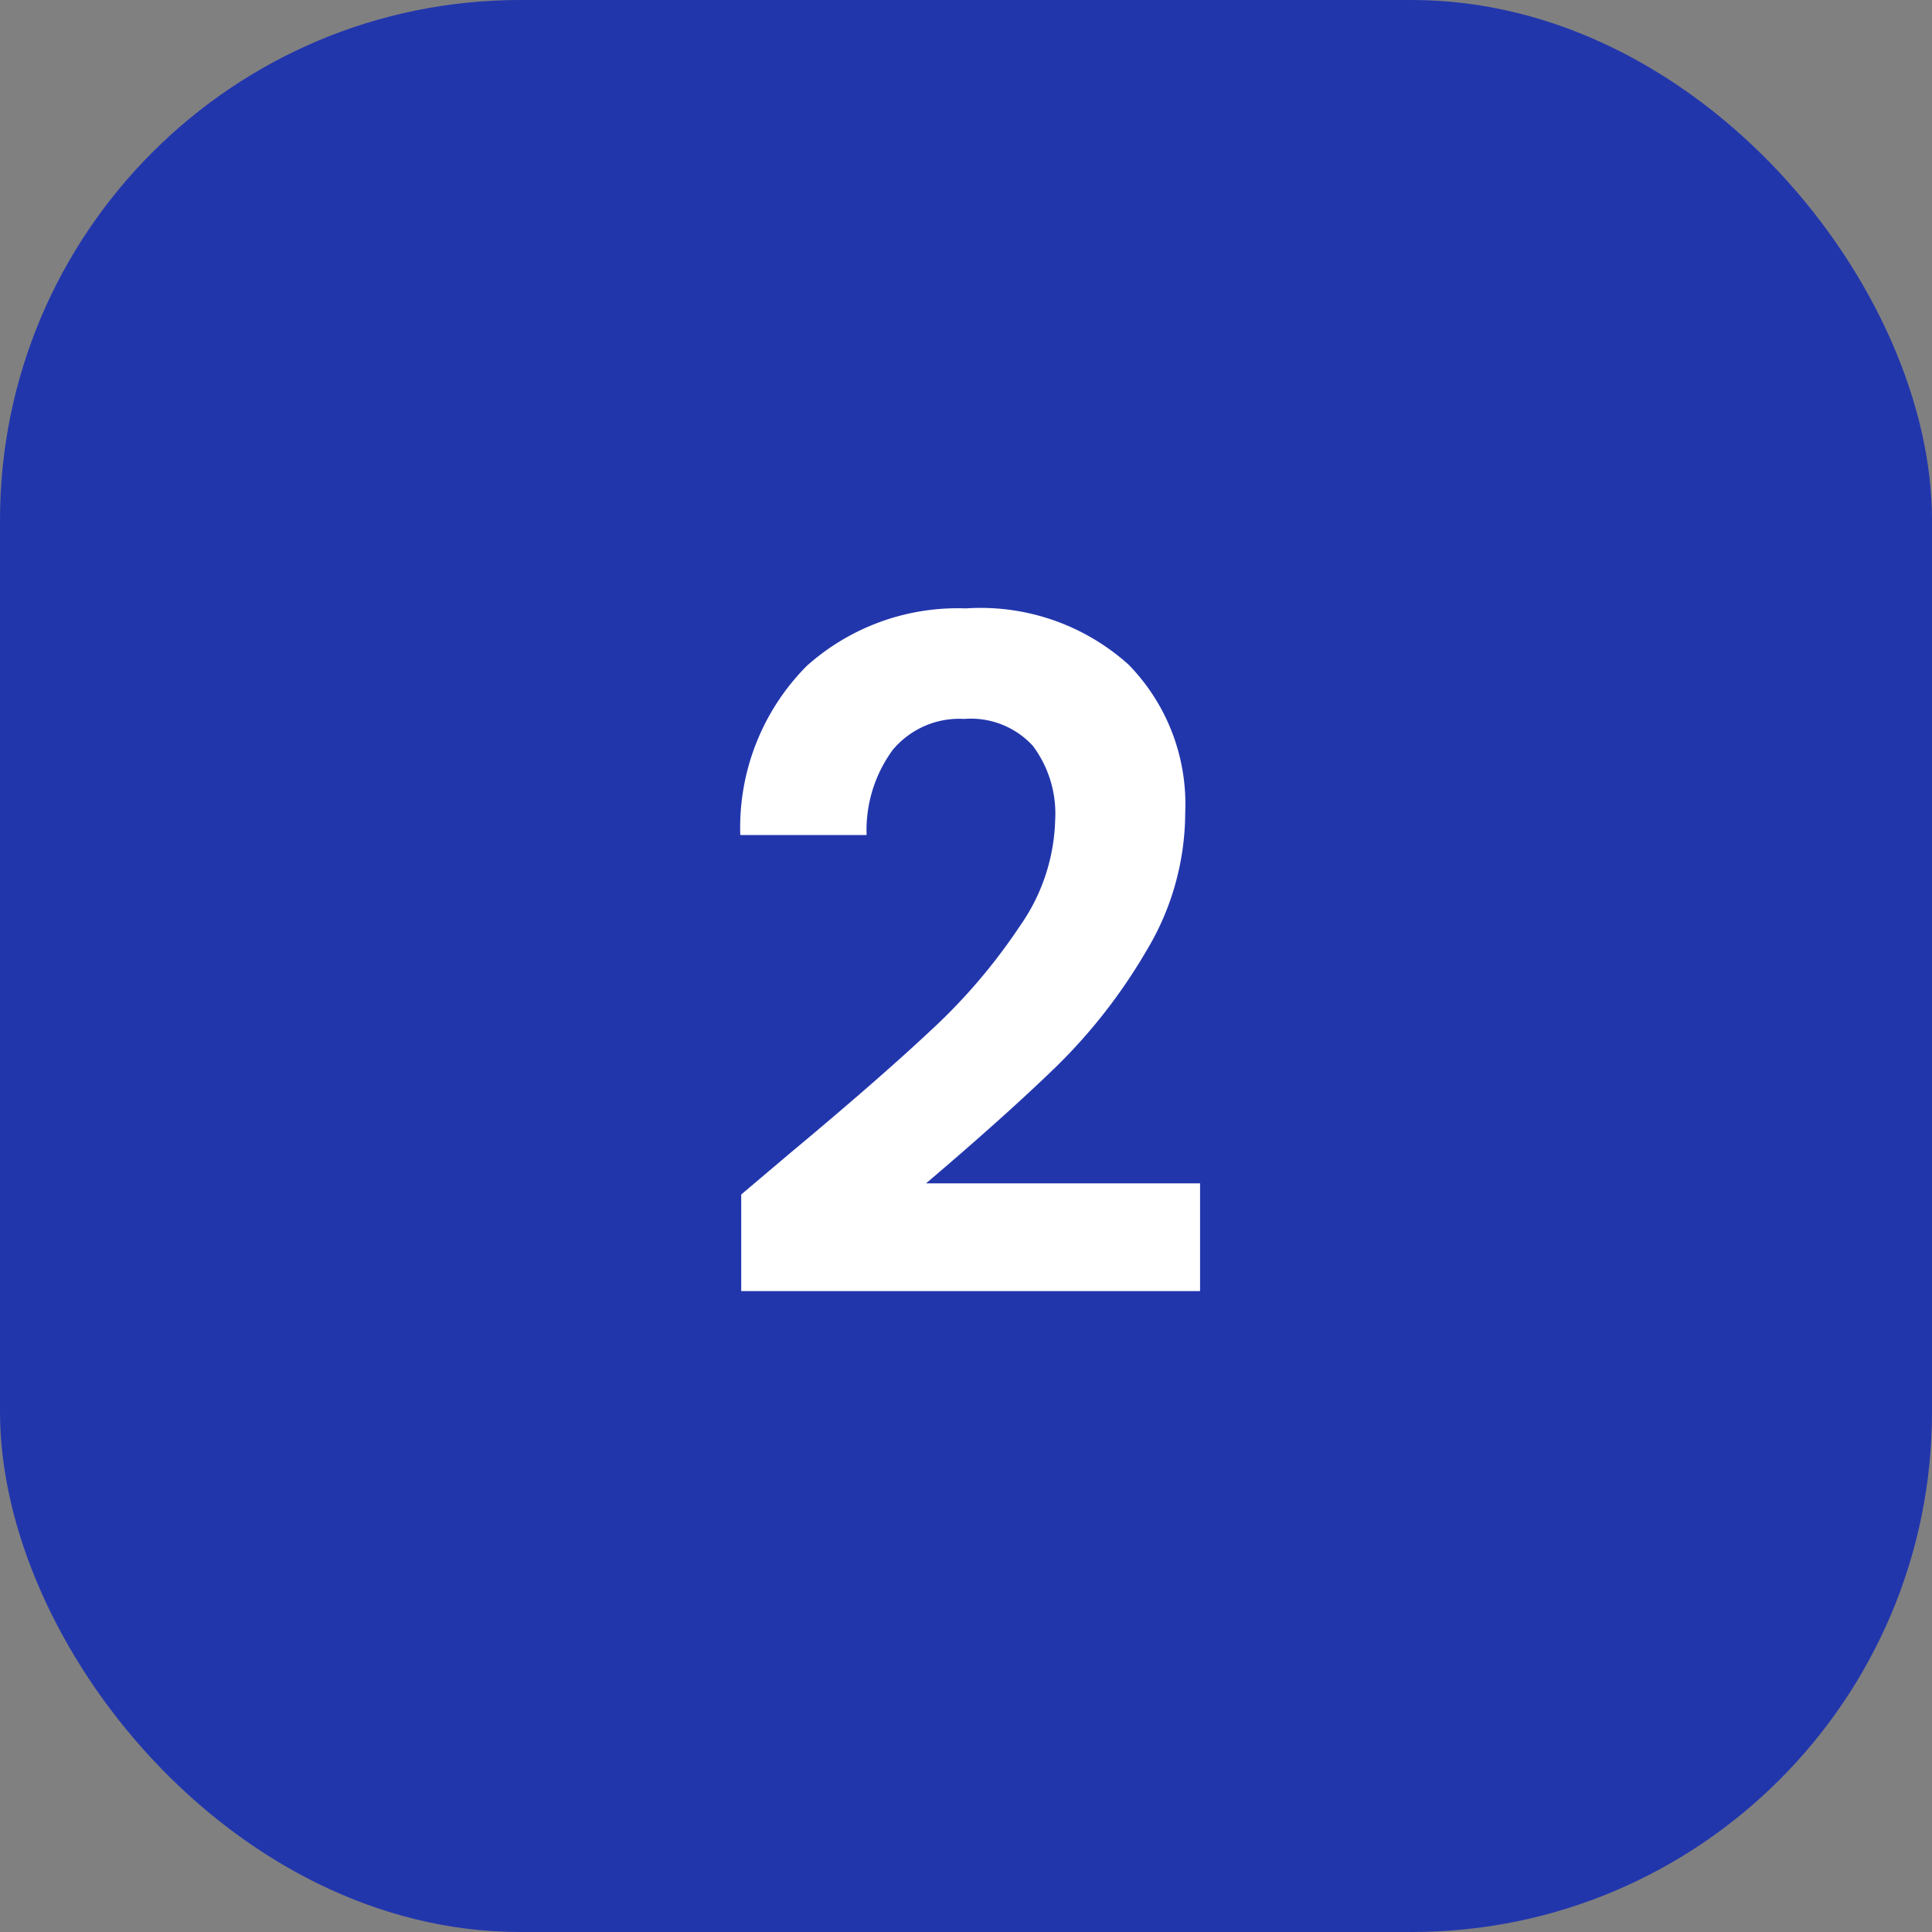
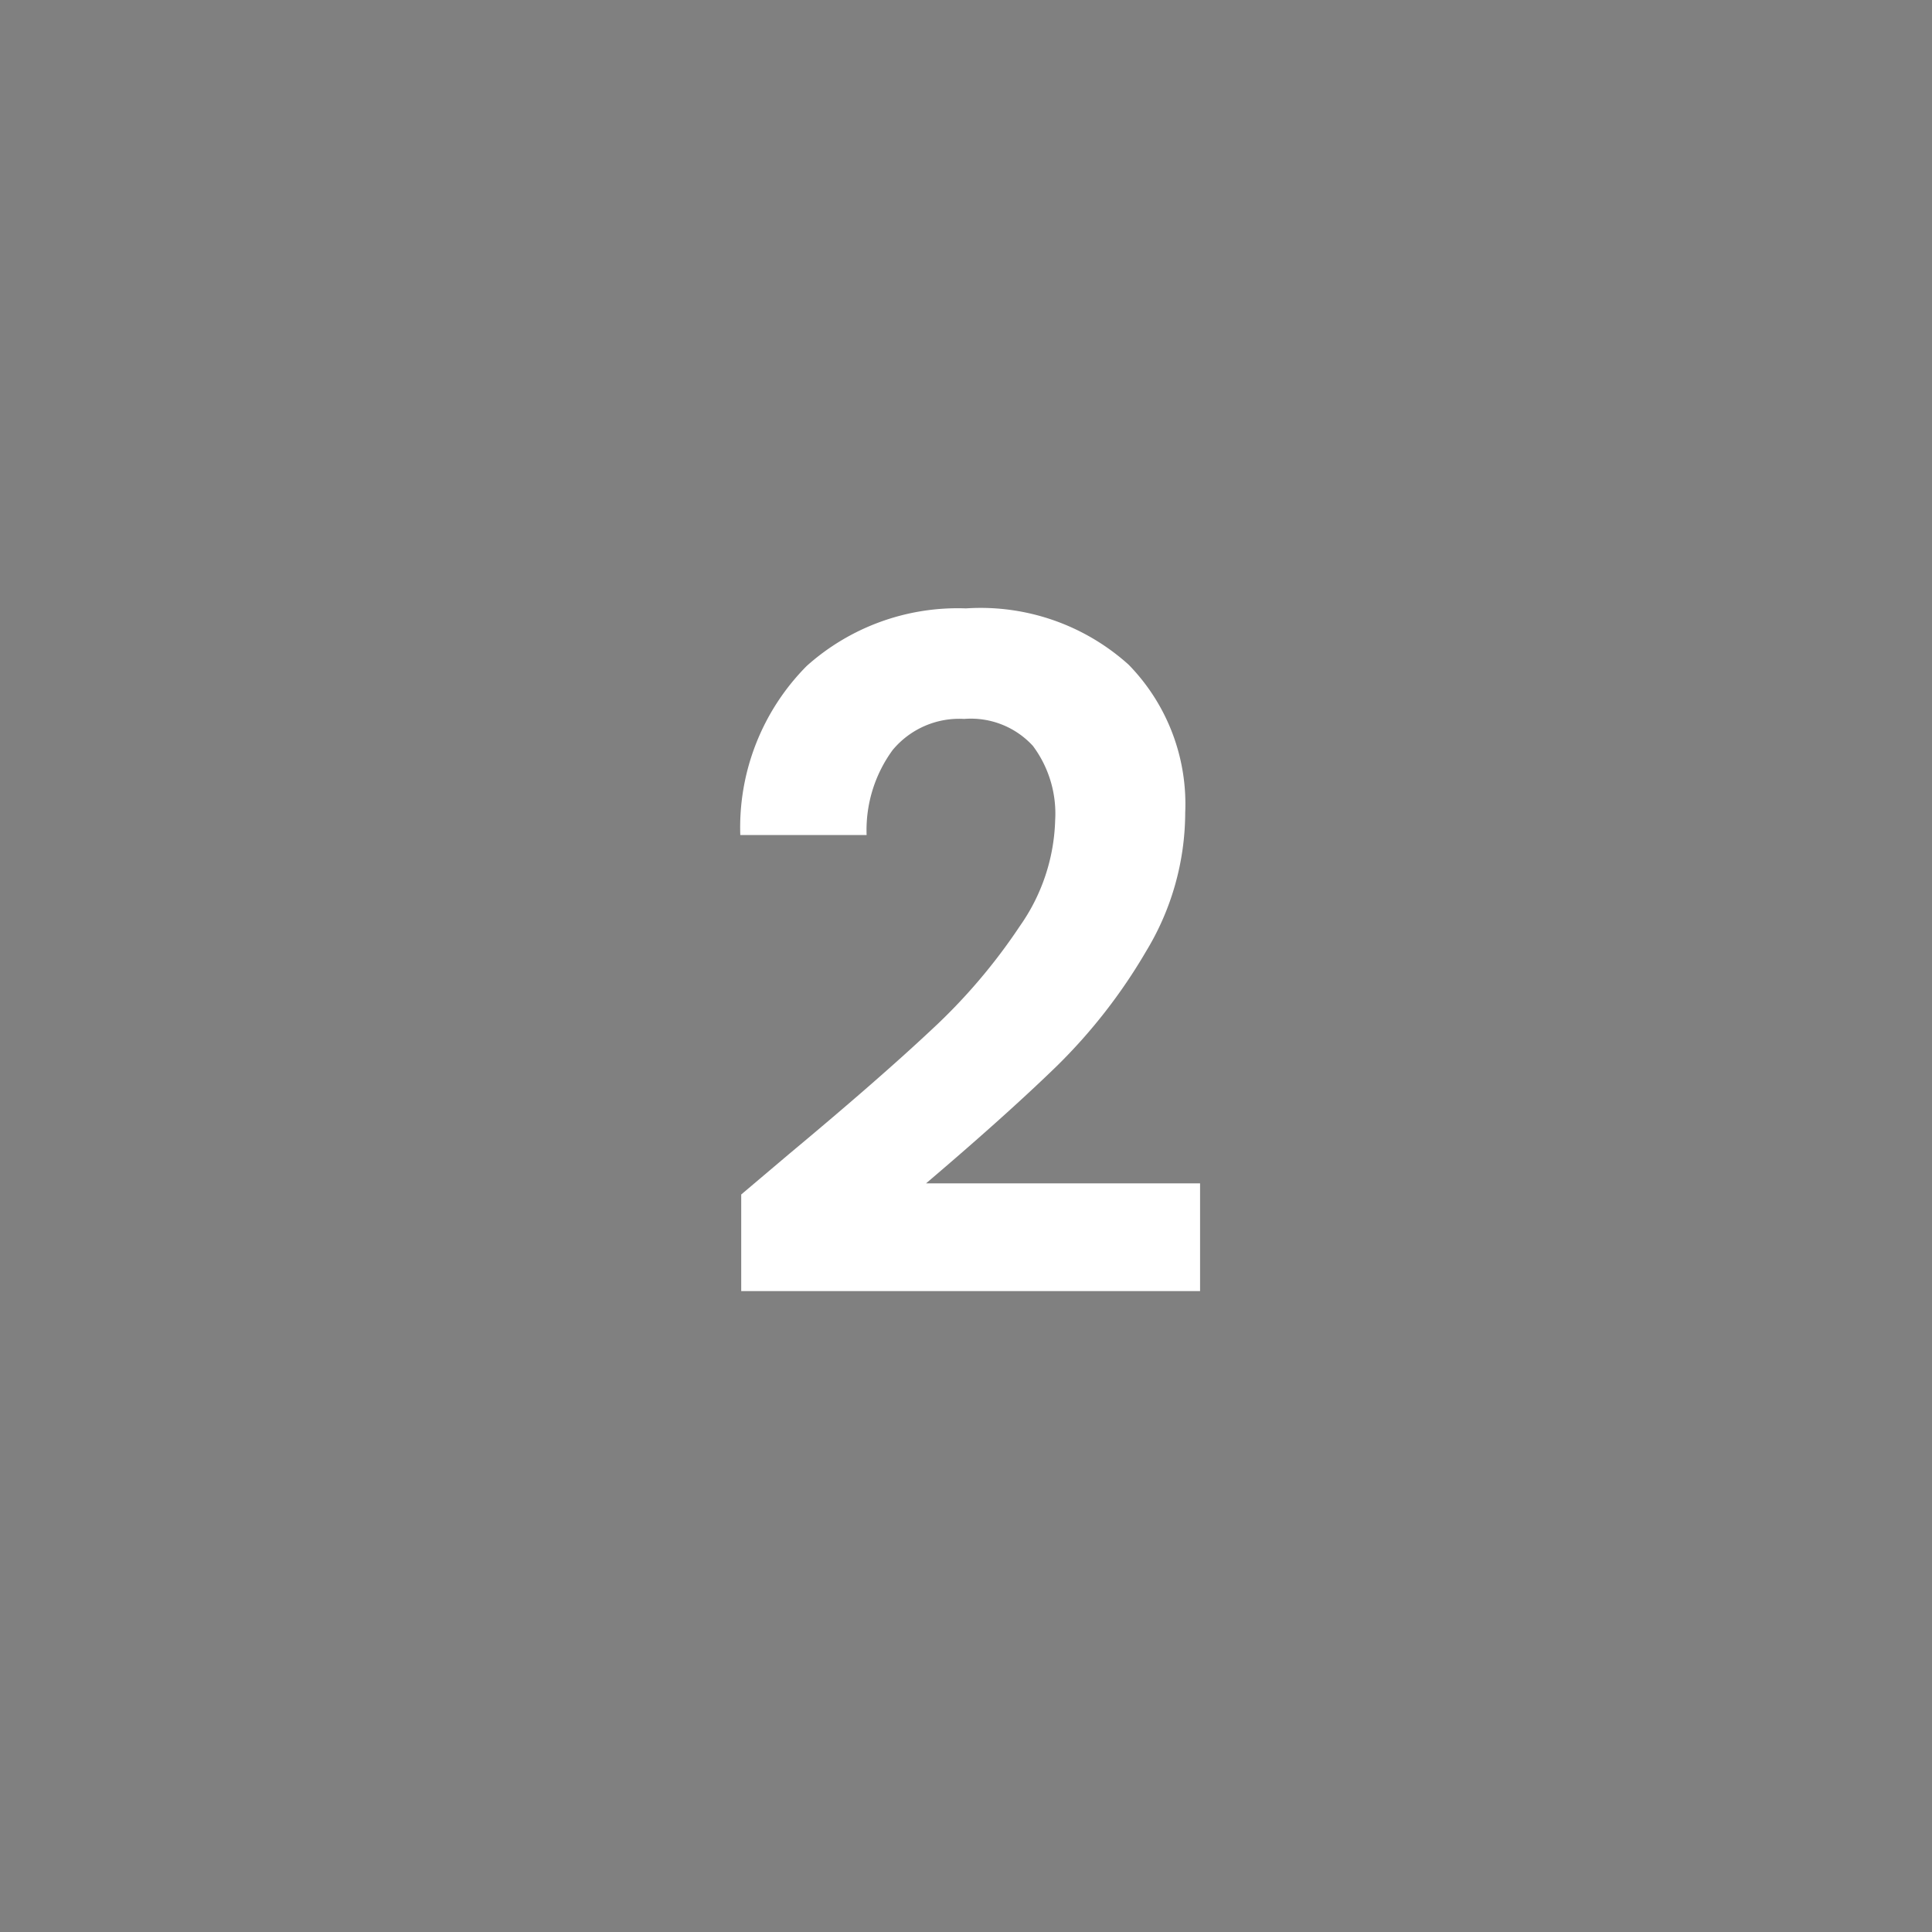
<svg xmlns="http://www.w3.org/2000/svg" width="52" height="52" viewBox="0 0 52 52">
  <rect x="0" y="0" width="52" height="52" fill="#808080" stroke="none" />
  <g id="icon-02-bleu" transform="translate(17841 12100)">
-     <rect id="Rectangle_8393" data-name="Rectangle 8393" width="52" height="52" rx="14" transform="translate(-17841 -12100)" fill="#2236ac" />
    <path id="Tracé_9708" data-name="Tracé 9708" d="M-4.75-3.95q2.4-2,3.825-3.337A15.472,15.472,0,0,0,1.45-10.075a5.191,5.191,0,0,0,.95-2.85,3.047,3.047,0,0,0-.6-2A2.264,2.264,0,0,0-.05-15.65a2.33,2.33,0,0,0-1.925.838,3.65,3.65,0,0,0-.7,2.287h-3.4a6.168,6.168,0,0,1,1.787-4.55A6.092,6.092,0,0,1,0-18.625a5.95,5.95,0,0,1,4.375,1.513A5.367,5.367,0,0,1,5.9-13.125,7.209,7.209,0,0,1,4.85-9.4a14.742,14.742,0,0,1-2.4,3.087Q1.1-5-1.075-3.15H6.3v2.9H-6.05v-2.6Z" transform="translate(-17815 -12065)" fill="#fff" />
  </g>
</svg>